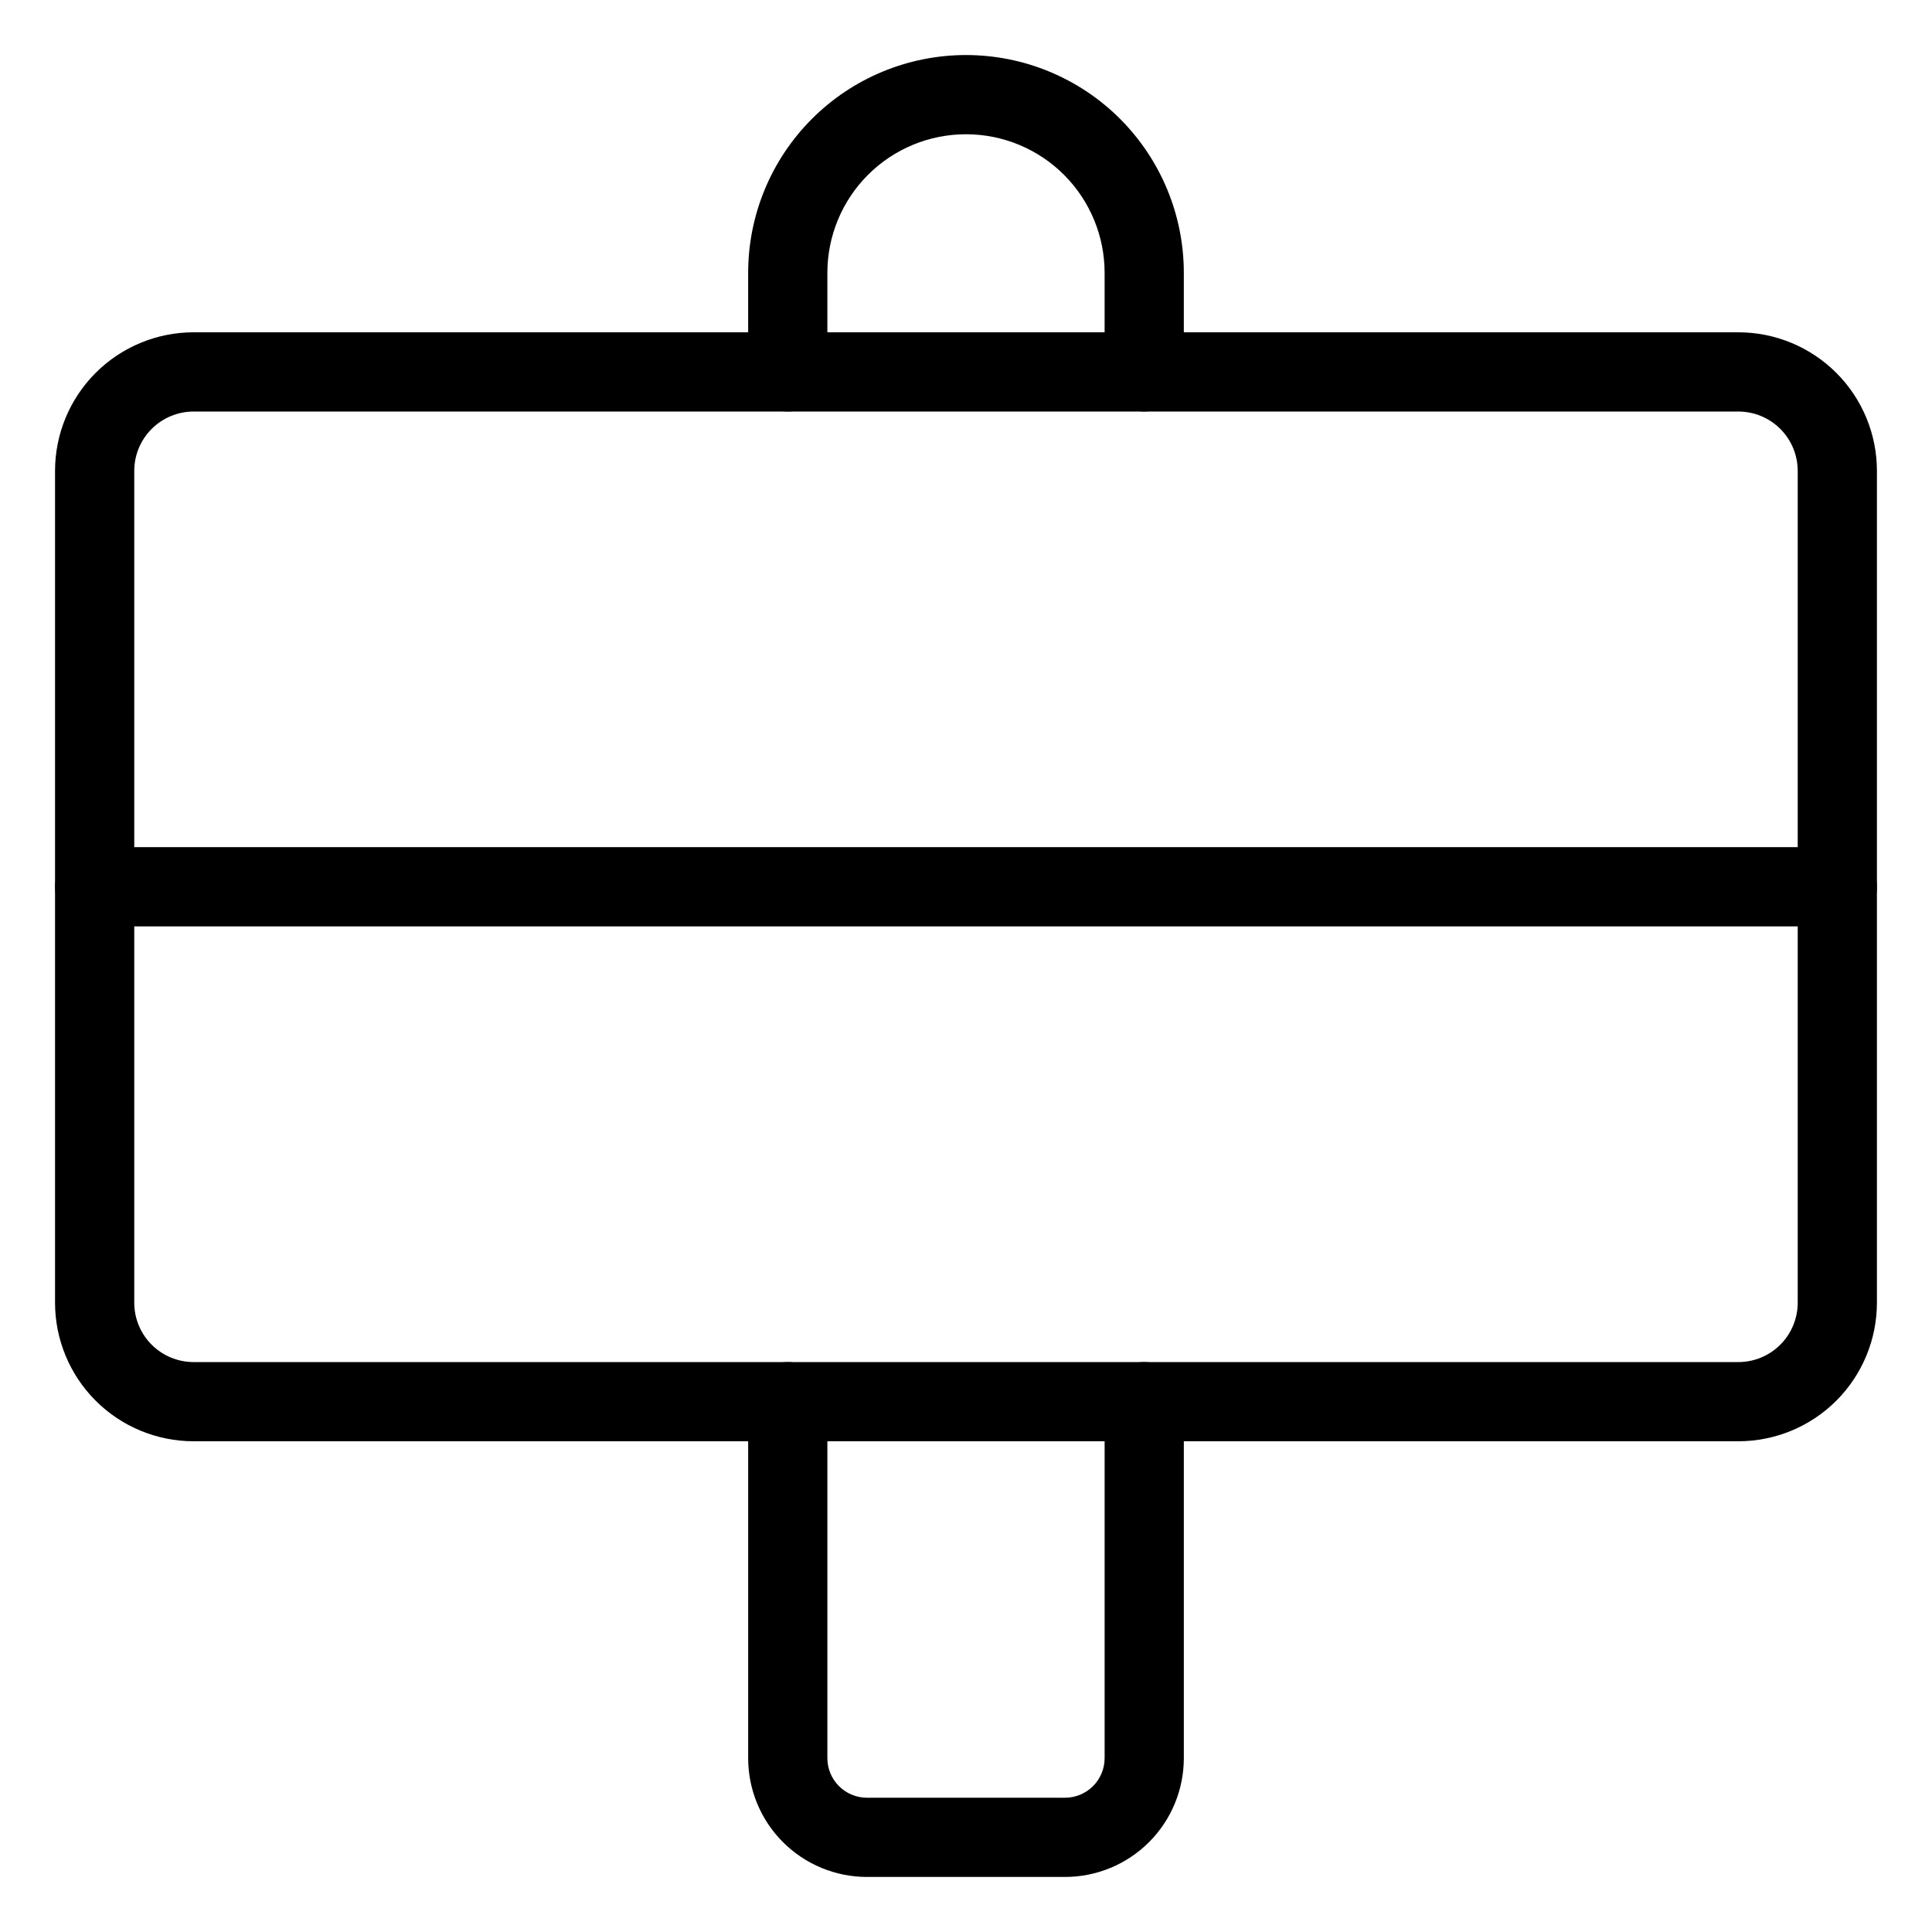
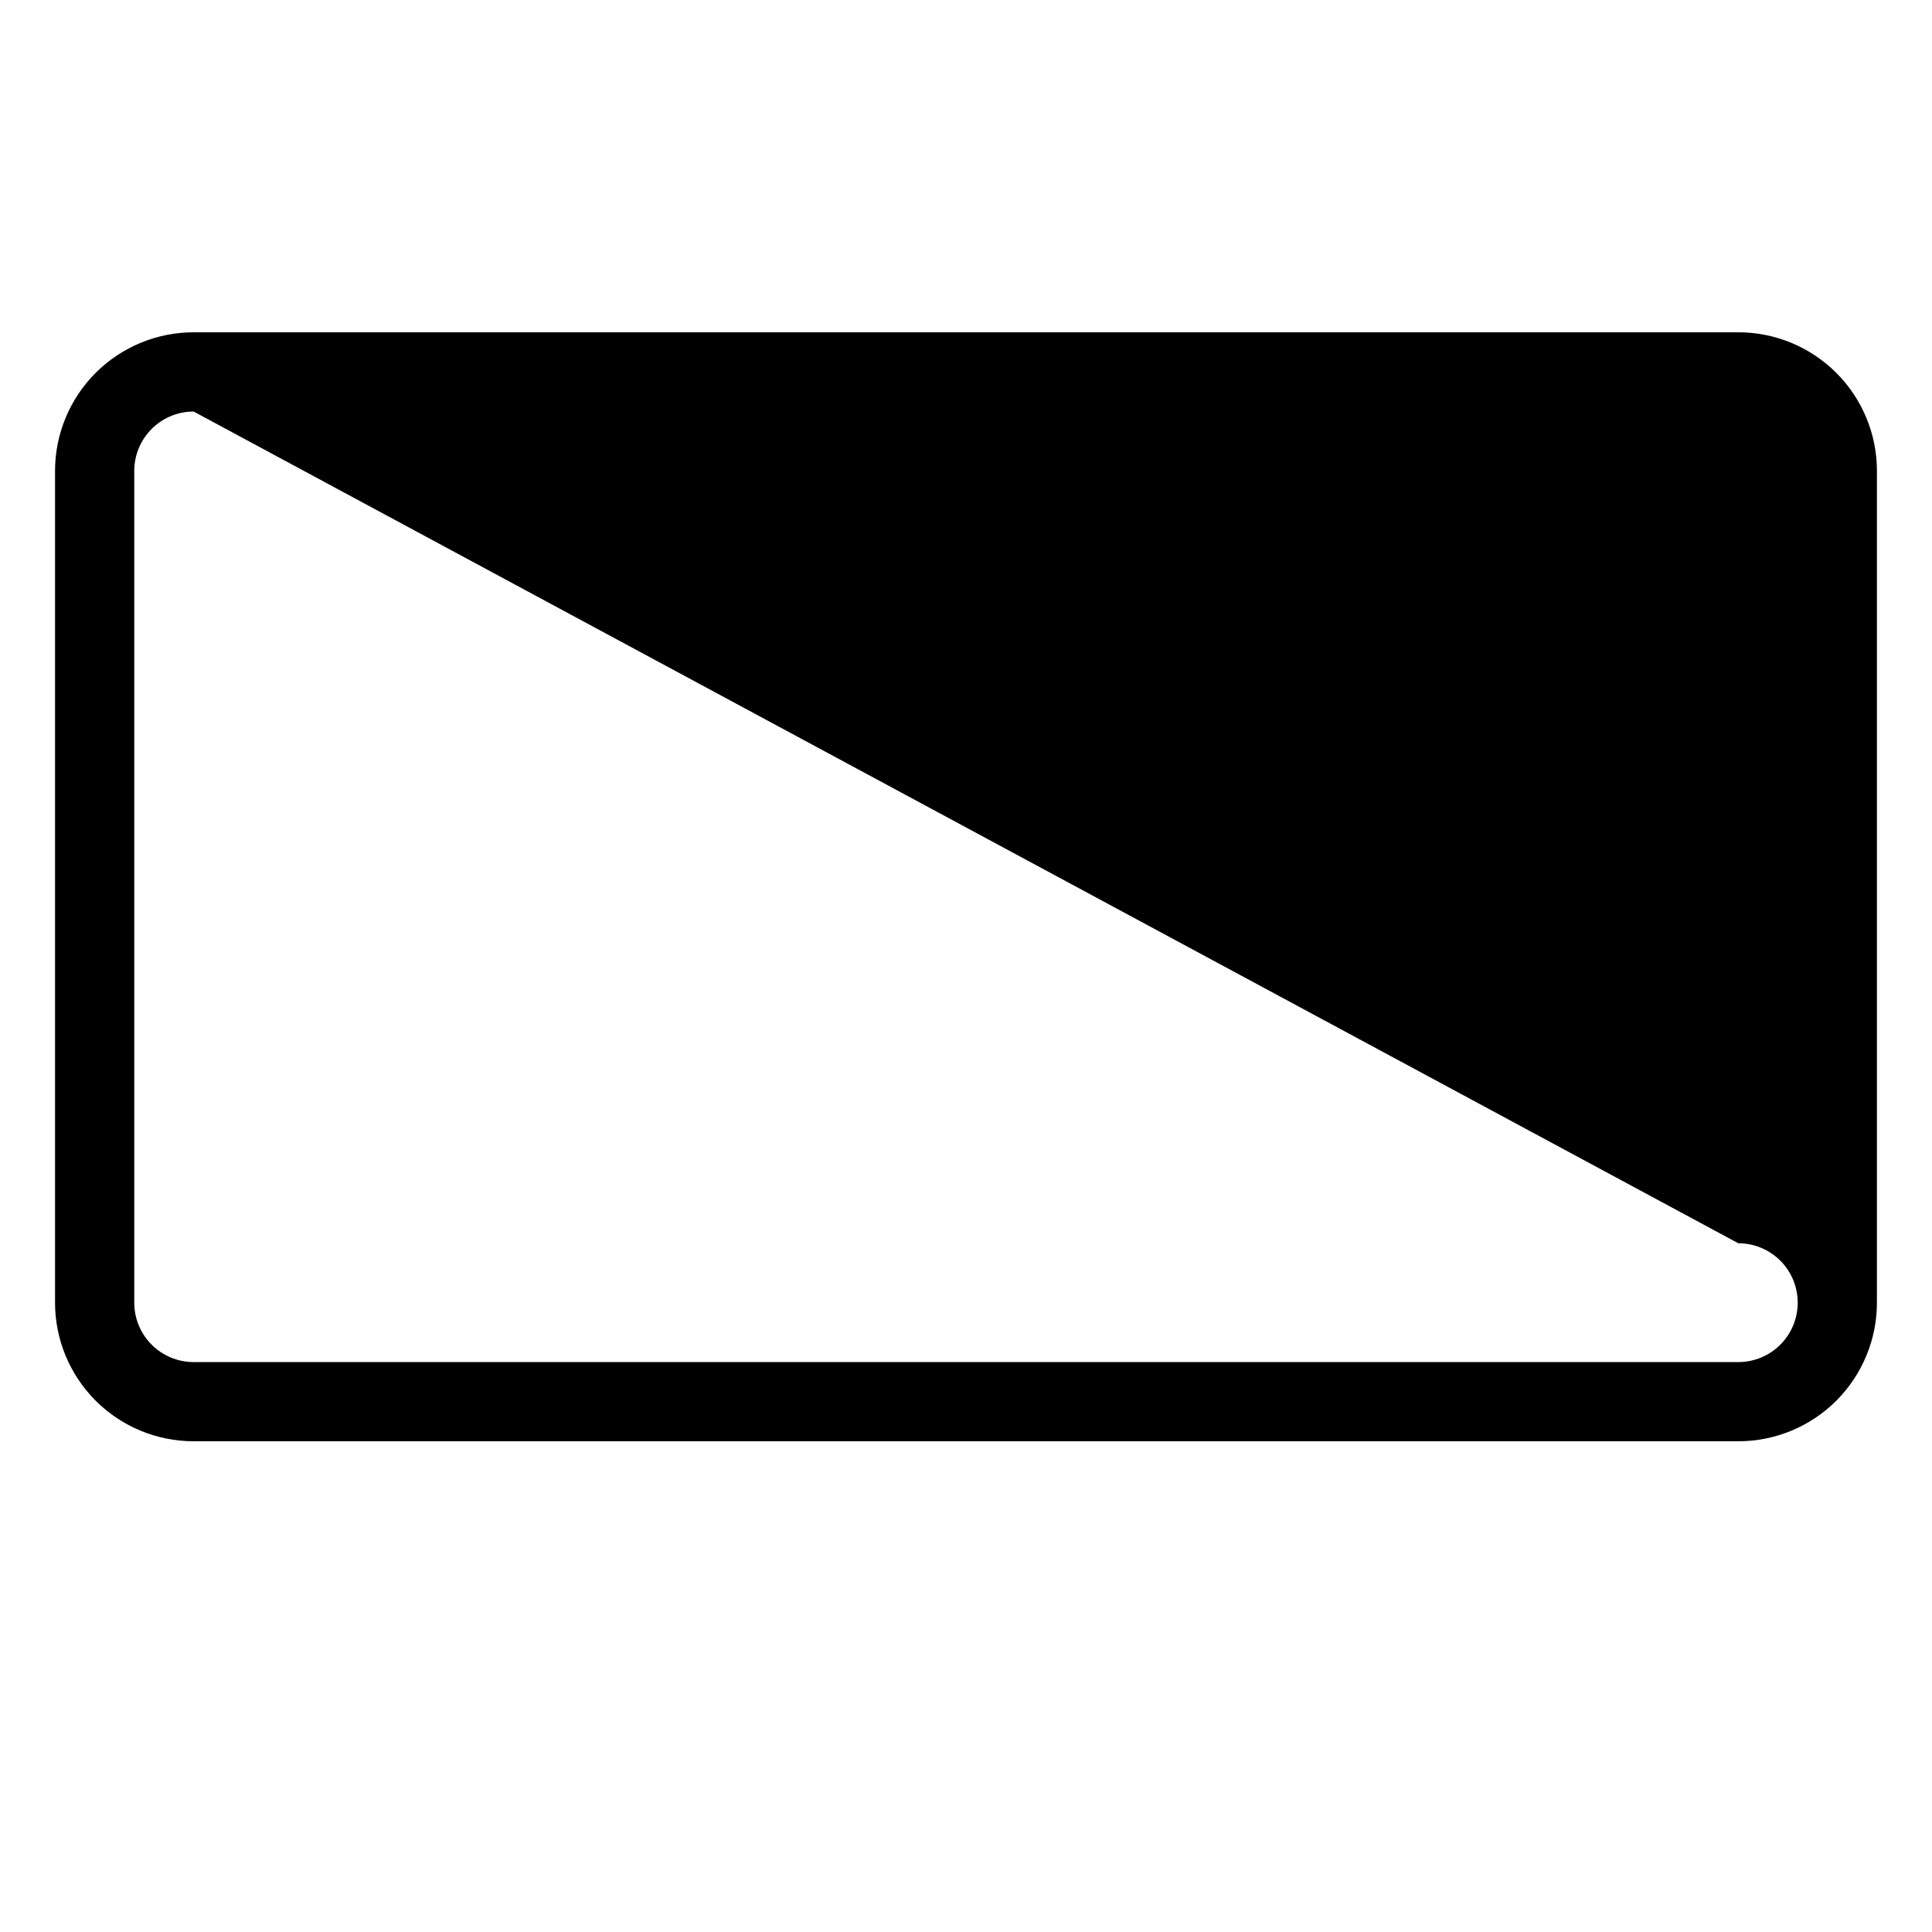
<svg xmlns="http://www.w3.org/2000/svg" fill="#000000" width="800px" height="800px" version="1.1" viewBox="144 144 512 512">
  <g>
-     <path d="m604.67 525.95h-409.35c-9.742 0-19.086-3.867-25.977-10.758-6.887-6.891-10.758-16.234-10.758-25.977v-220.42c0-9.742 3.871-19.086 10.758-25.977 6.891-6.887 16.234-10.758 25.977-10.758h409.35c9.742 0 19.086 3.871 25.977 10.758 6.887 6.891 10.758 16.234 10.758 25.977v220.42c0 9.742-3.871 19.086-10.758 25.977-6.891 6.891-16.234 10.758-25.977 10.758zm-409.35-272.89c-4.176 0-8.18 1.656-11.133 4.609-2.949 2.953-4.609 6.957-4.609 11.133v220.42c0 4.176 1.66 8.18 4.609 11.133 2.953 2.953 6.957 4.609 11.133 4.609h409.35c4.176 0 8.18-1.656 11.133-4.609 2.953-2.953 4.609-6.957 4.609-11.133v-220.42c0-4.176-1.656-8.18-4.609-11.133-2.953-2.953-6.957-4.609-11.133-4.609z" />
-     <path d="m426.24 641.41h-52.48c-8.352 0-16.359-3.316-22.266-9.223-5.906-5.902-9.223-13.914-9.223-22.266v-94.465c0-5.797 4.699-10.496 10.496-10.496s10.496 4.699 10.496 10.496v94.465c0 2.785 1.105 5.453 3.074 7.422s4.641 3.074 7.422 3.074h52.48c2.785 0 5.453-1.105 7.422-3.074s3.074-4.637 3.074-7.422v-94.465c0-5.797 4.699-10.496 10.496-10.496s10.496 4.699 10.496 10.496v94.465c0 8.352-3.316 16.363-9.223 22.266-5.906 5.906-13.914 9.223-22.266 9.223z" />
-     <path d="m447.23 253.05c-5.797 0-10.496-4.699-10.496-10.496v-26.242c0-9.742-3.871-19.086-10.758-25.977-6.891-6.887-16.234-10.758-25.977-10.758-9.746 0-19.09 3.871-25.977 10.758-6.891 6.891-10.762 16.234-10.762 25.977v26.242c0 5.797-4.699 10.496-10.496 10.496s-10.496-4.699-10.496-10.496v-26.242c0-15.309 6.082-29.992 16.91-40.82 10.824-10.824 25.508-16.906 40.82-16.906 15.309 0 29.992 6.082 40.82 16.906 10.824 10.828 16.906 25.512 16.906 40.82v26.242c0 2.781-1.105 5.453-3.074 7.422s-4.637 3.074-7.422 3.074z" />
-     <path d="m630.91 389.5h-461.82c-5.797 0-10.496-4.699-10.496-10.496 0-5.797 4.699-10.496 10.496-10.496h461.82c5.797 0 10.496 4.699 10.496 10.496 0 5.797-4.699 10.496-10.496 10.496z" />
+     <path d="m604.67 525.95h-409.35c-9.742 0-19.086-3.867-25.977-10.758-6.887-6.891-10.758-16.234-10.758-25.977v-220.42c0-9.742 3.871-19.086 10.758-25.977 6.891-6.887 16.234-10.758 25.977-10.758h409.35c9.742 0 19.086 3.871 25.977 10.758 6.887 6.891 10.758 16.234 10.758 25.977v220.42c0 9.742-3.871 19.086-10.758 25.977-6.891 6.891-16.234 10.758-25.977 10.758zm-409.35-272.89c-4.176 0-8.18 1.656-11.133 4.609-2.949 2.953-4.609 6.957-4.609 11.133v220.42c0 4.176 1.66 8.18 4.609 11.133 2.953 2.953 6.957 4.609 11.133 4.609h409.35c4.176 0 8.18-1.656 11.133-4.609 2.953-2.953 4.609-6.957 4.609-11.133c0-4.176-1.656-8.18-4.609-11.133-2.953-2.953-6.957-4.609-11.133-4.609z" />
  </g>
</svg>